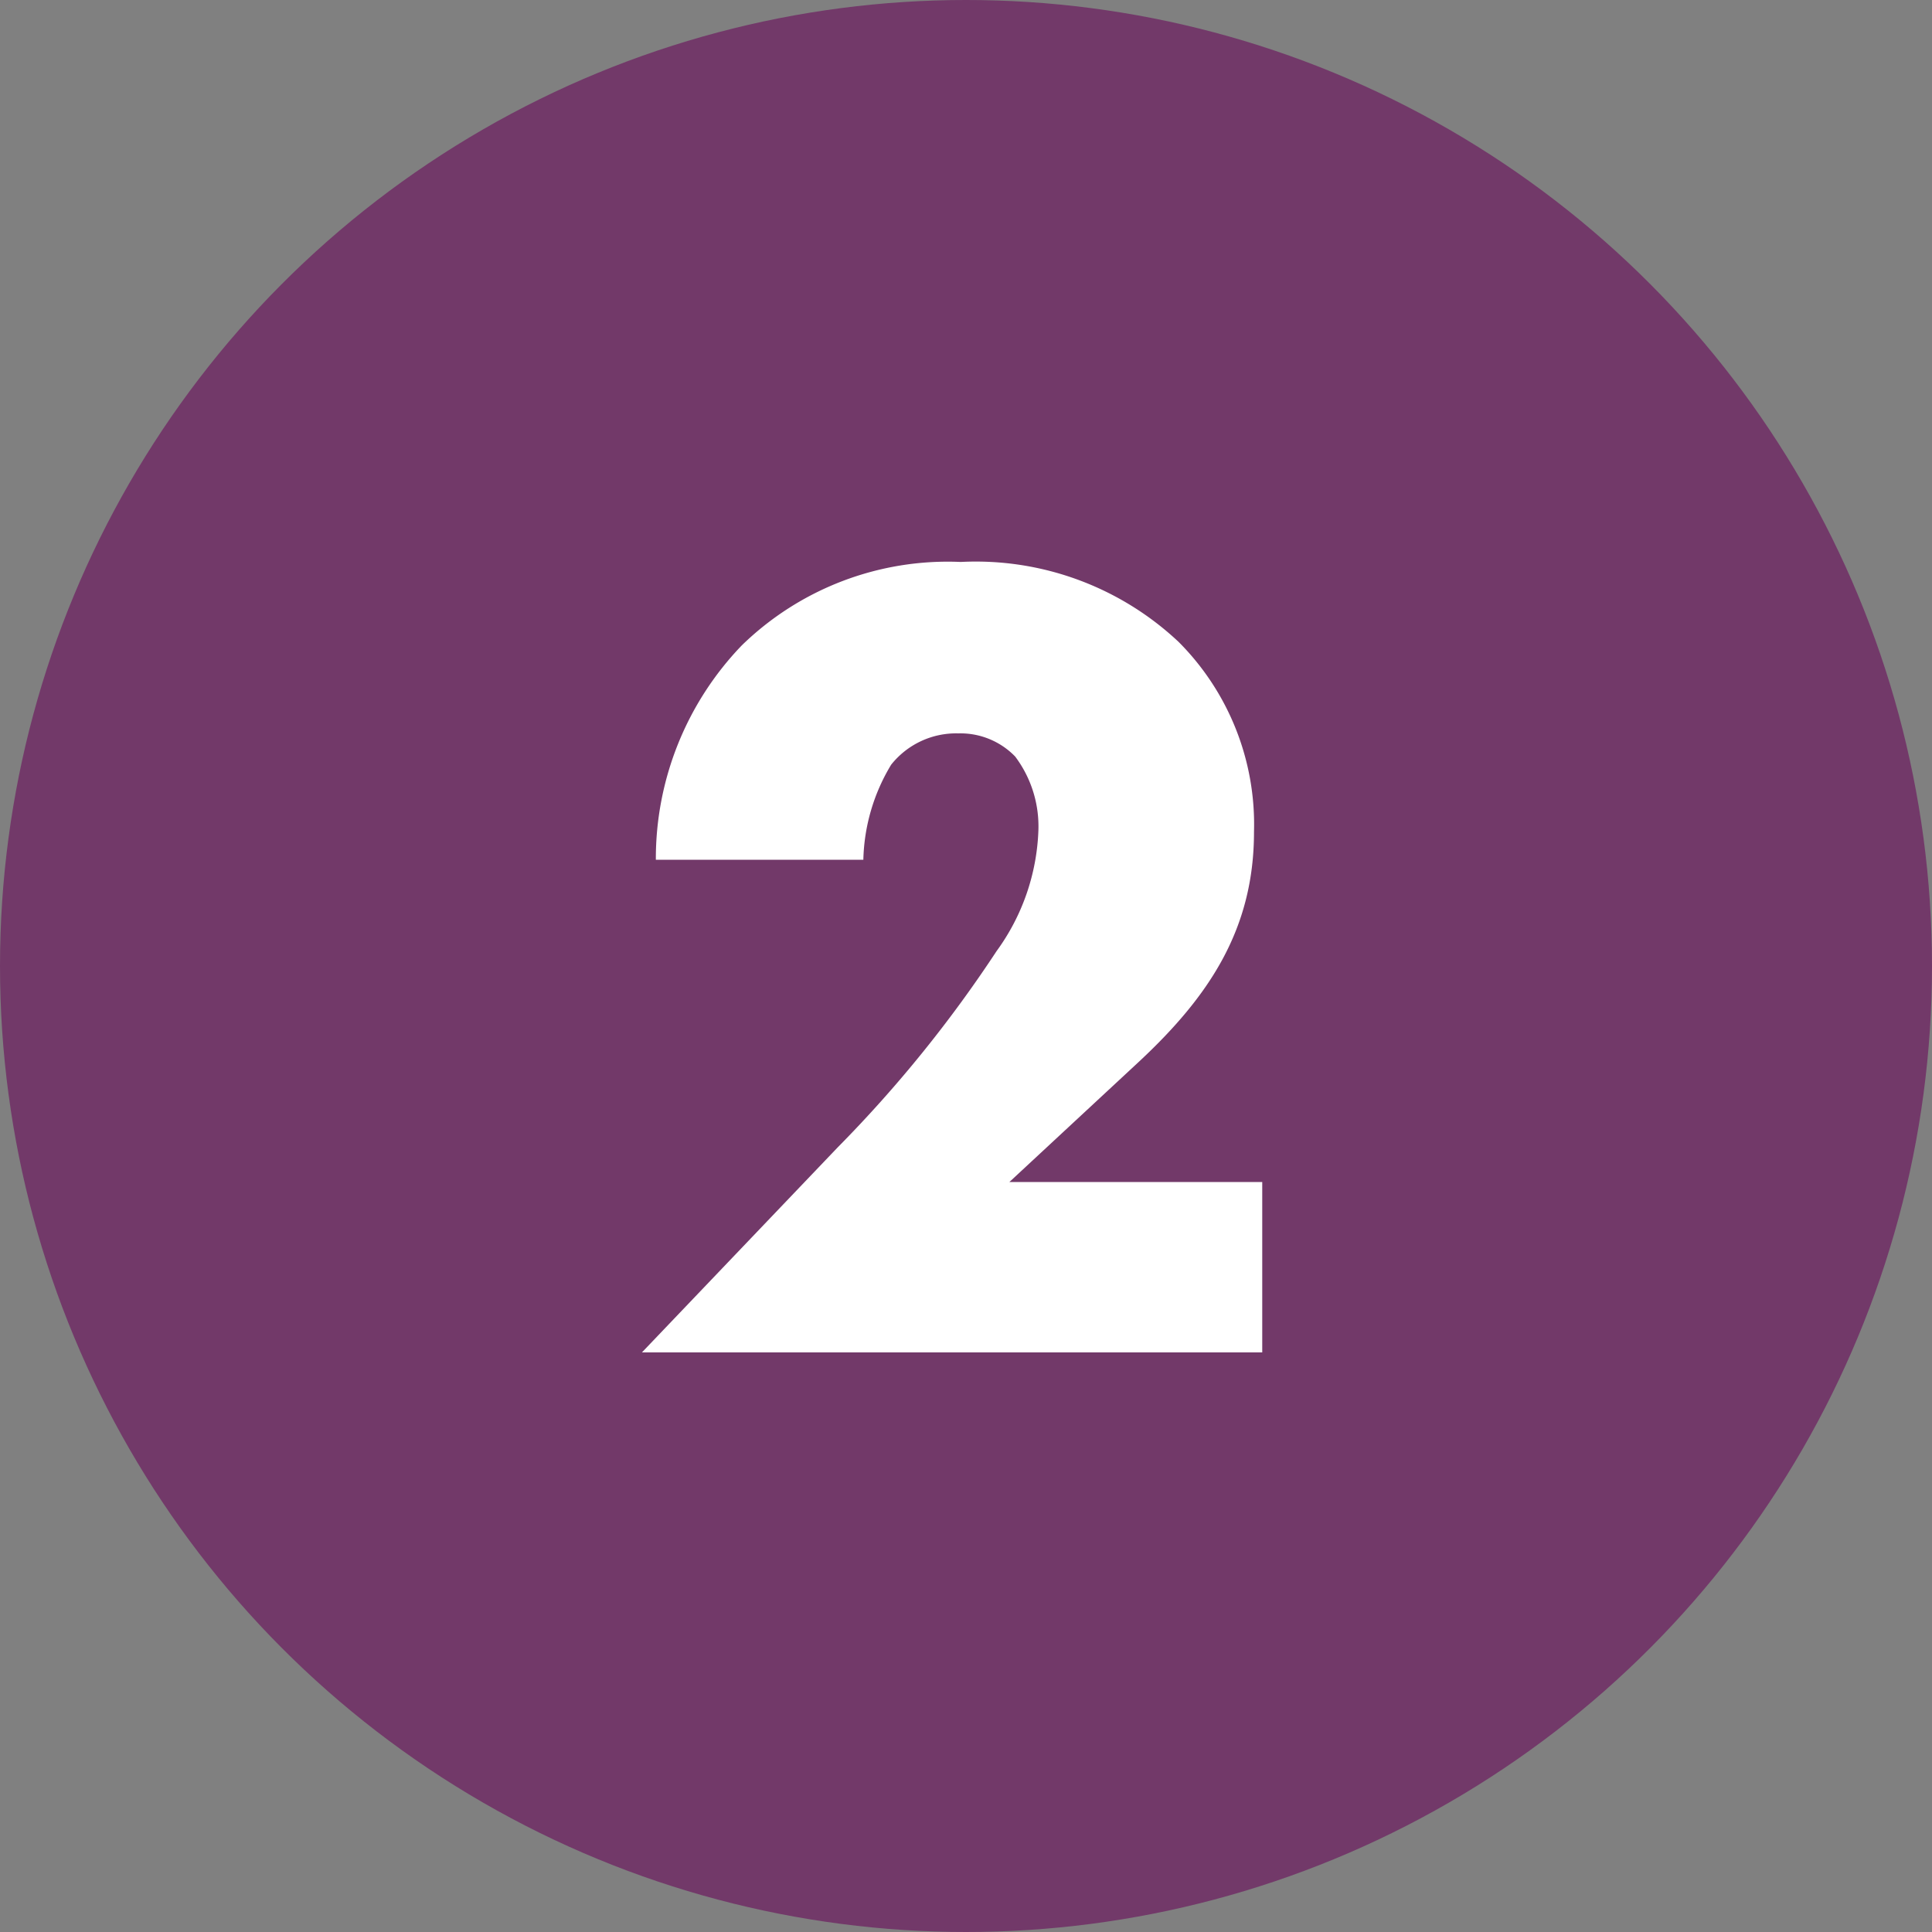
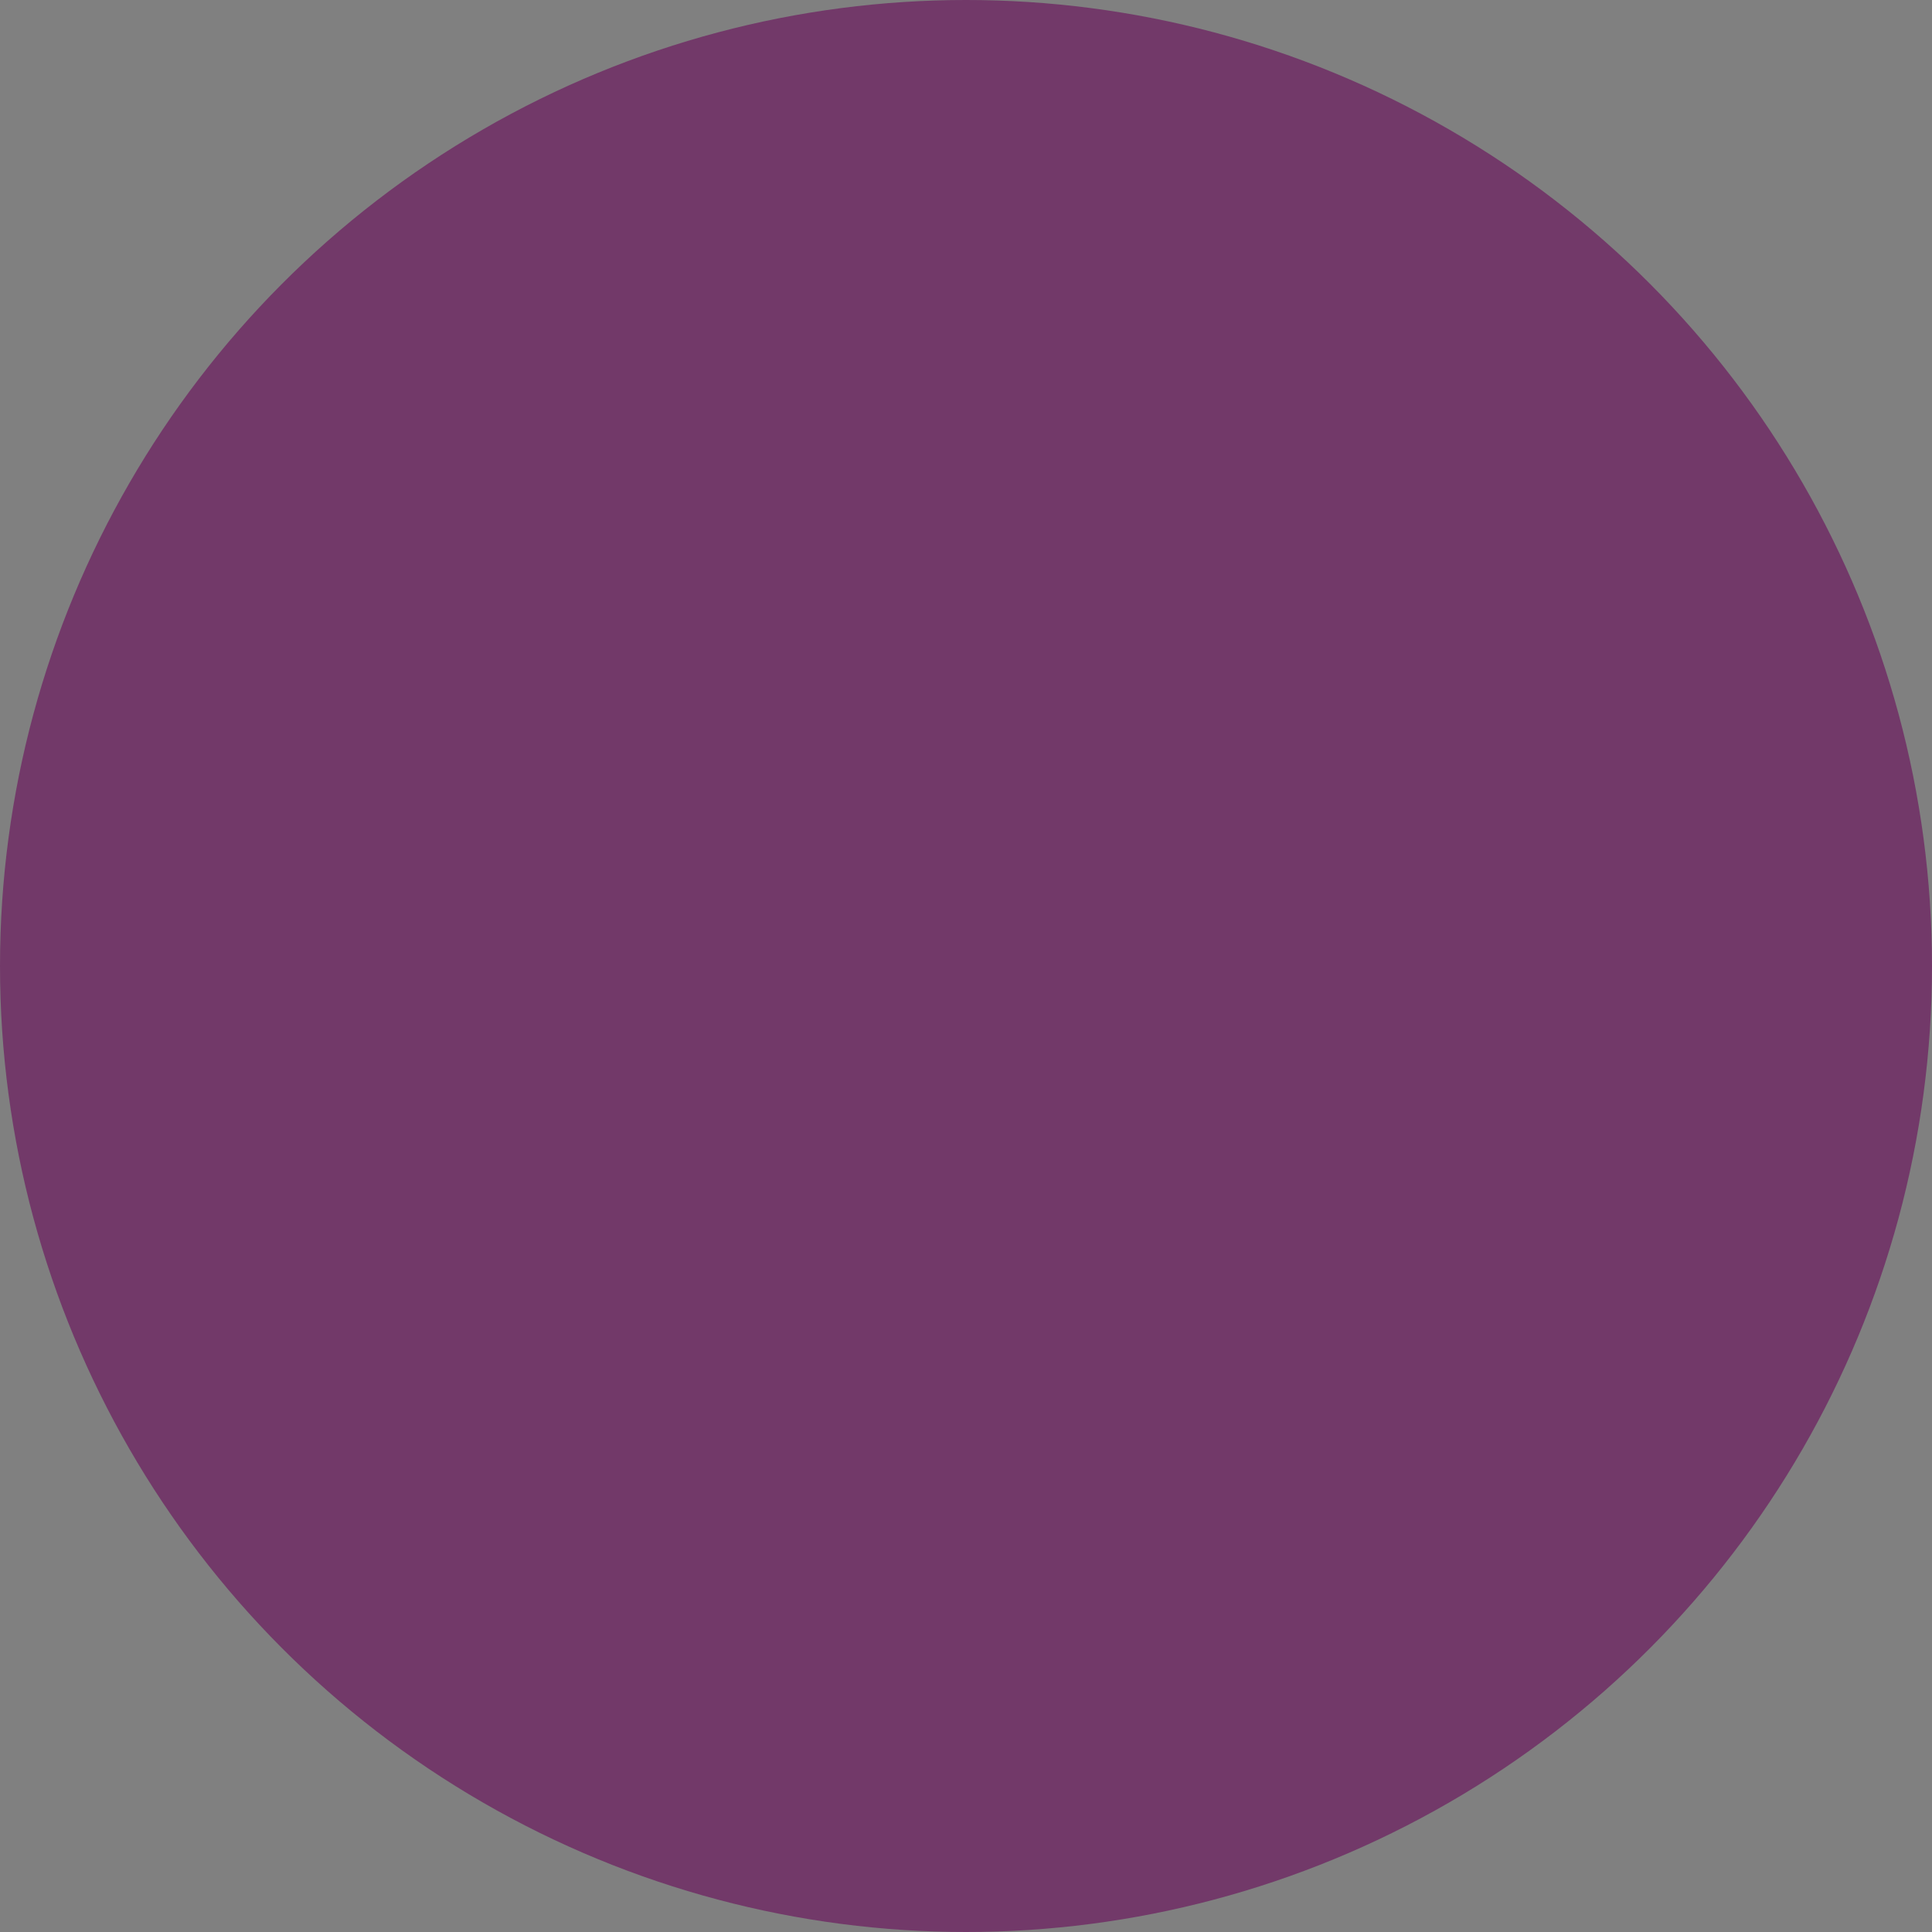
<svg xmlns="http://www.w3.org/2000/svg" width="60" height="60" viewBox="0 0 60 60">
  <rect x="0" y="0" width="60" height="60" fill="#808080" stroke="none" />
  <circle cx="30" cy="30" r="30" fill="#723969" />
-   <path d="M20.2-5.292H12.348L16.38-9.036c2.16-2.016,3.564-4.1,3.564-7.128a8.022,8.022,0,0,0-2.34-5.9,9.193,9.193,0,0,0-6.768-2.484,9.164,9.164,0,0,0-6.8,2.592A9.55,9.55,0,0,0,1.368-15.3H7.812a5.955,5.955,0,0,1,.864-2.952,2.579,2.579,0,0,1,2.088-.972,2.363,2.363,0,0,1,1.764.72,3.61,3.61,0,0,1,.72,2.3,6.759,6.759,0,0,1-1.3,3.744A39.766,39.766,0,0,1,7.02-6.372L.936,0H20.2Z" transform="translate(19 42)" fill="#fff" />
</svg>